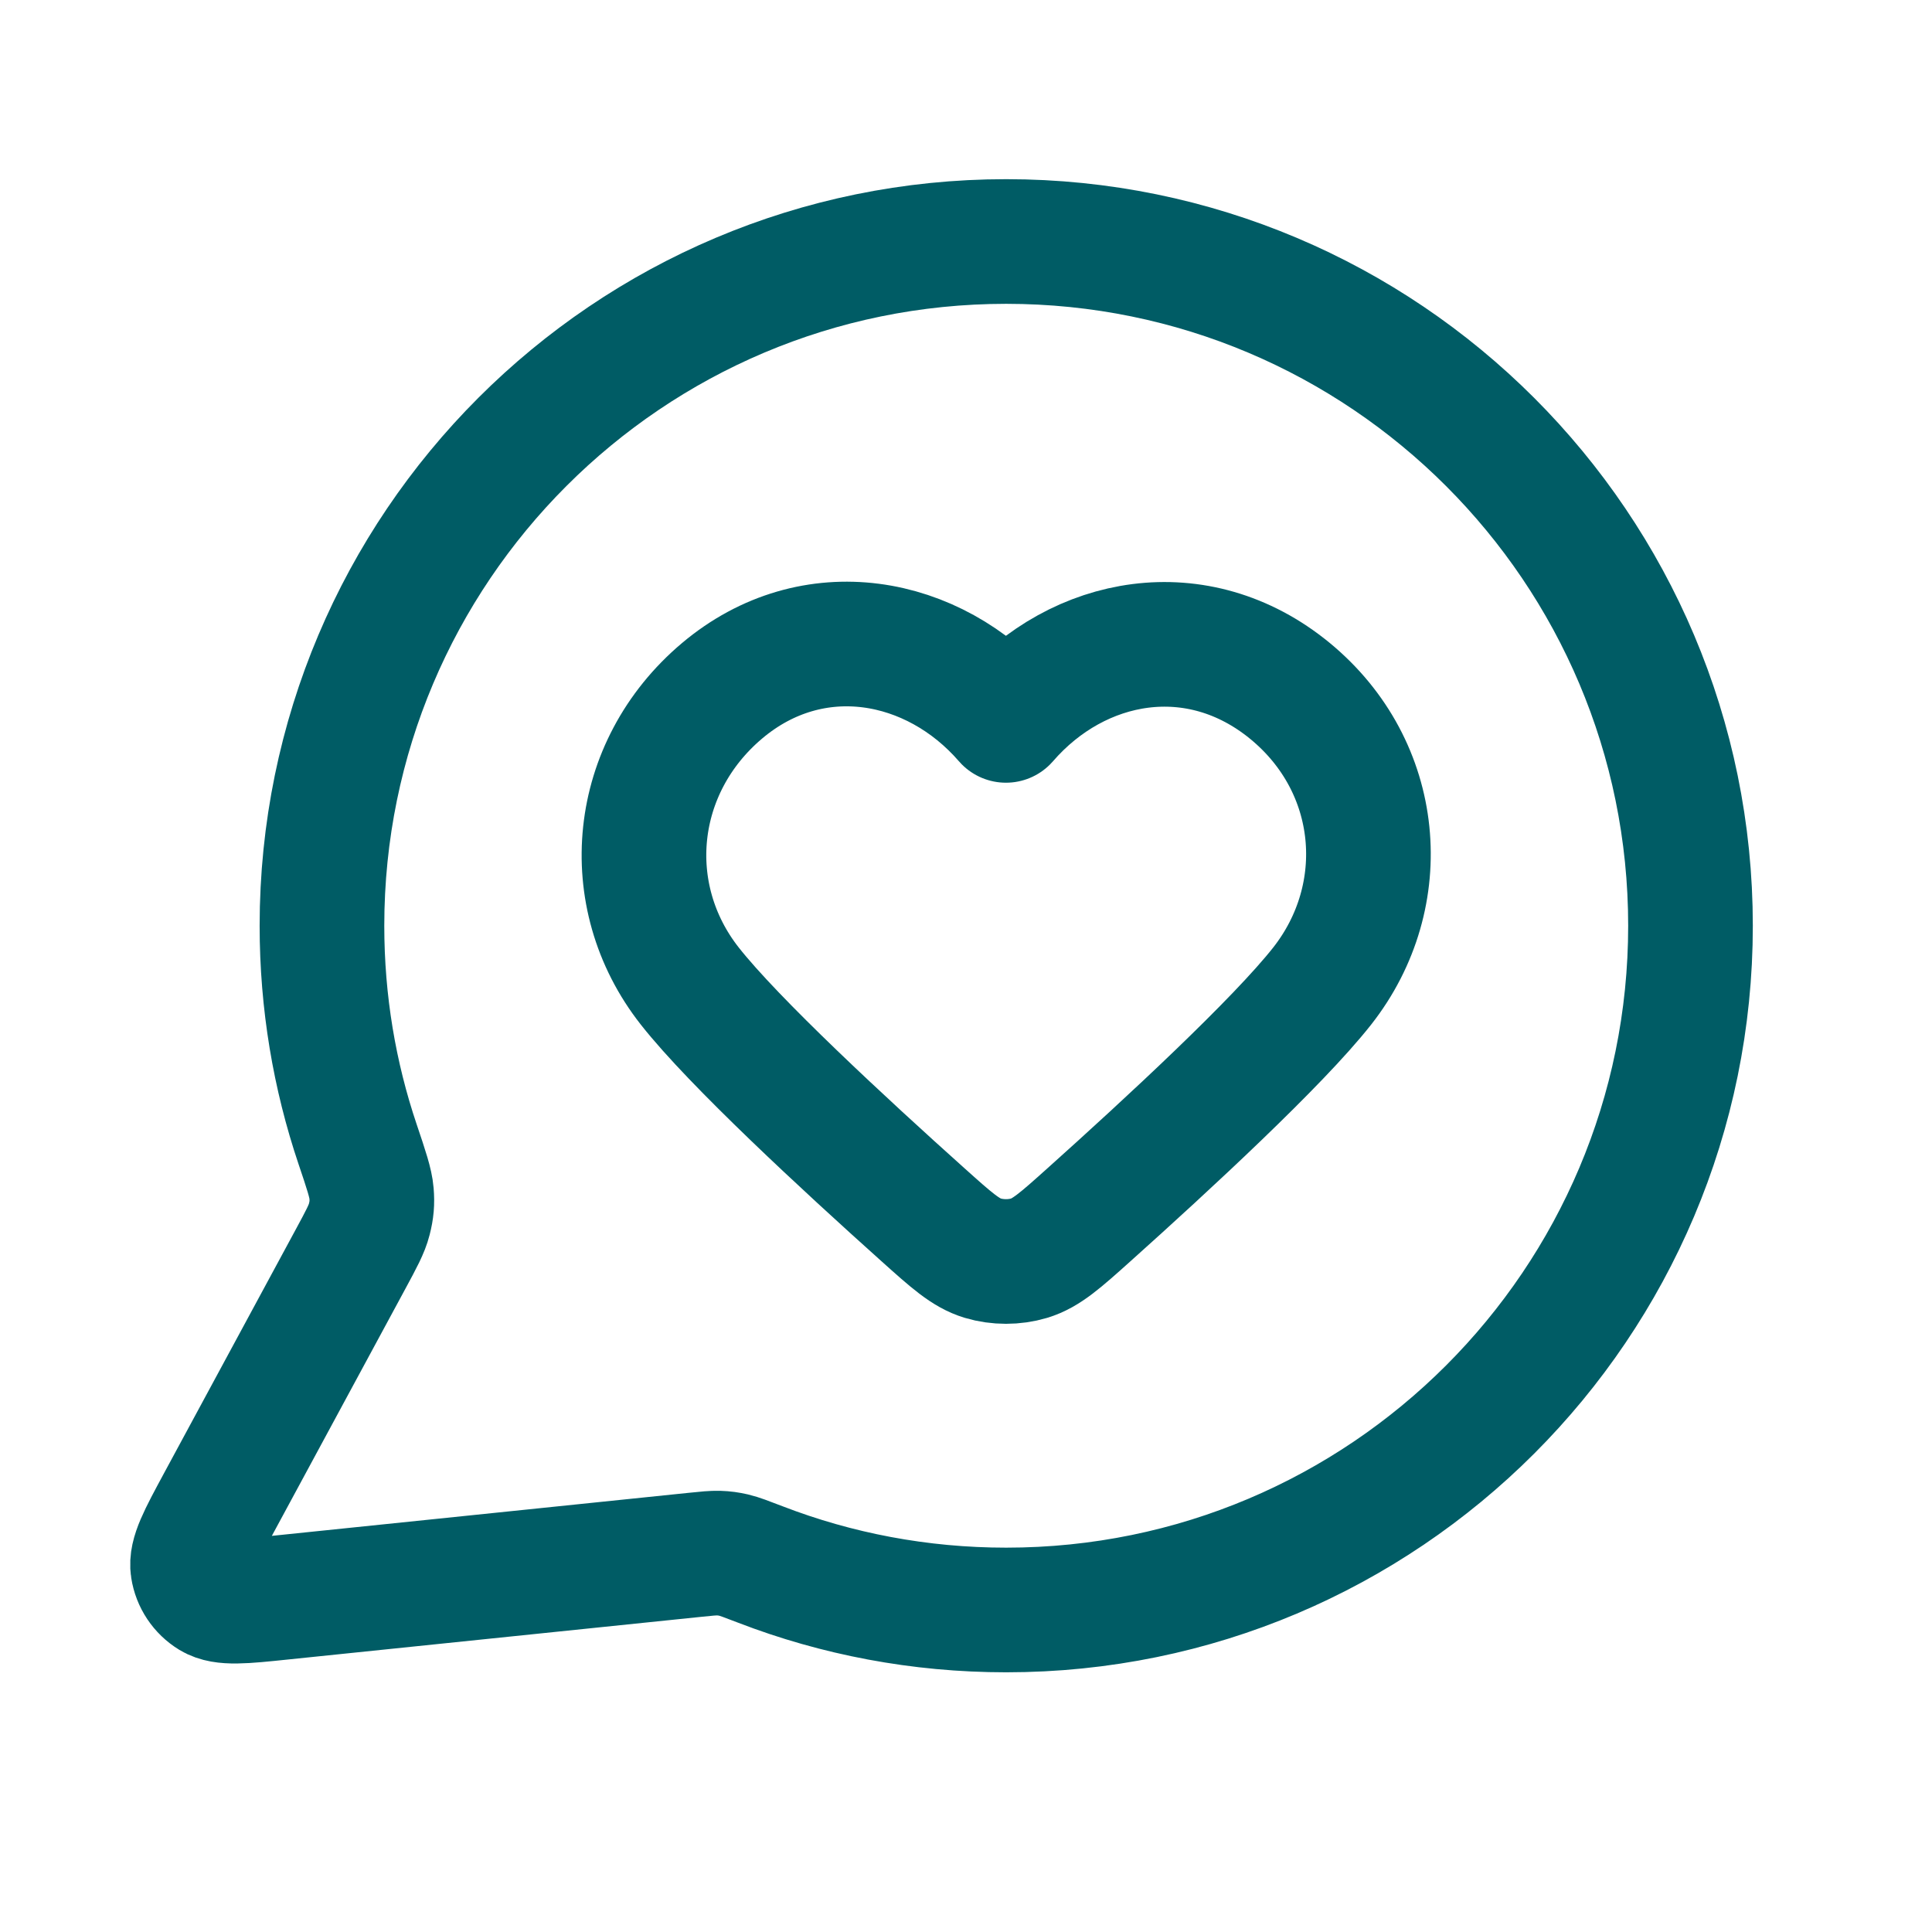
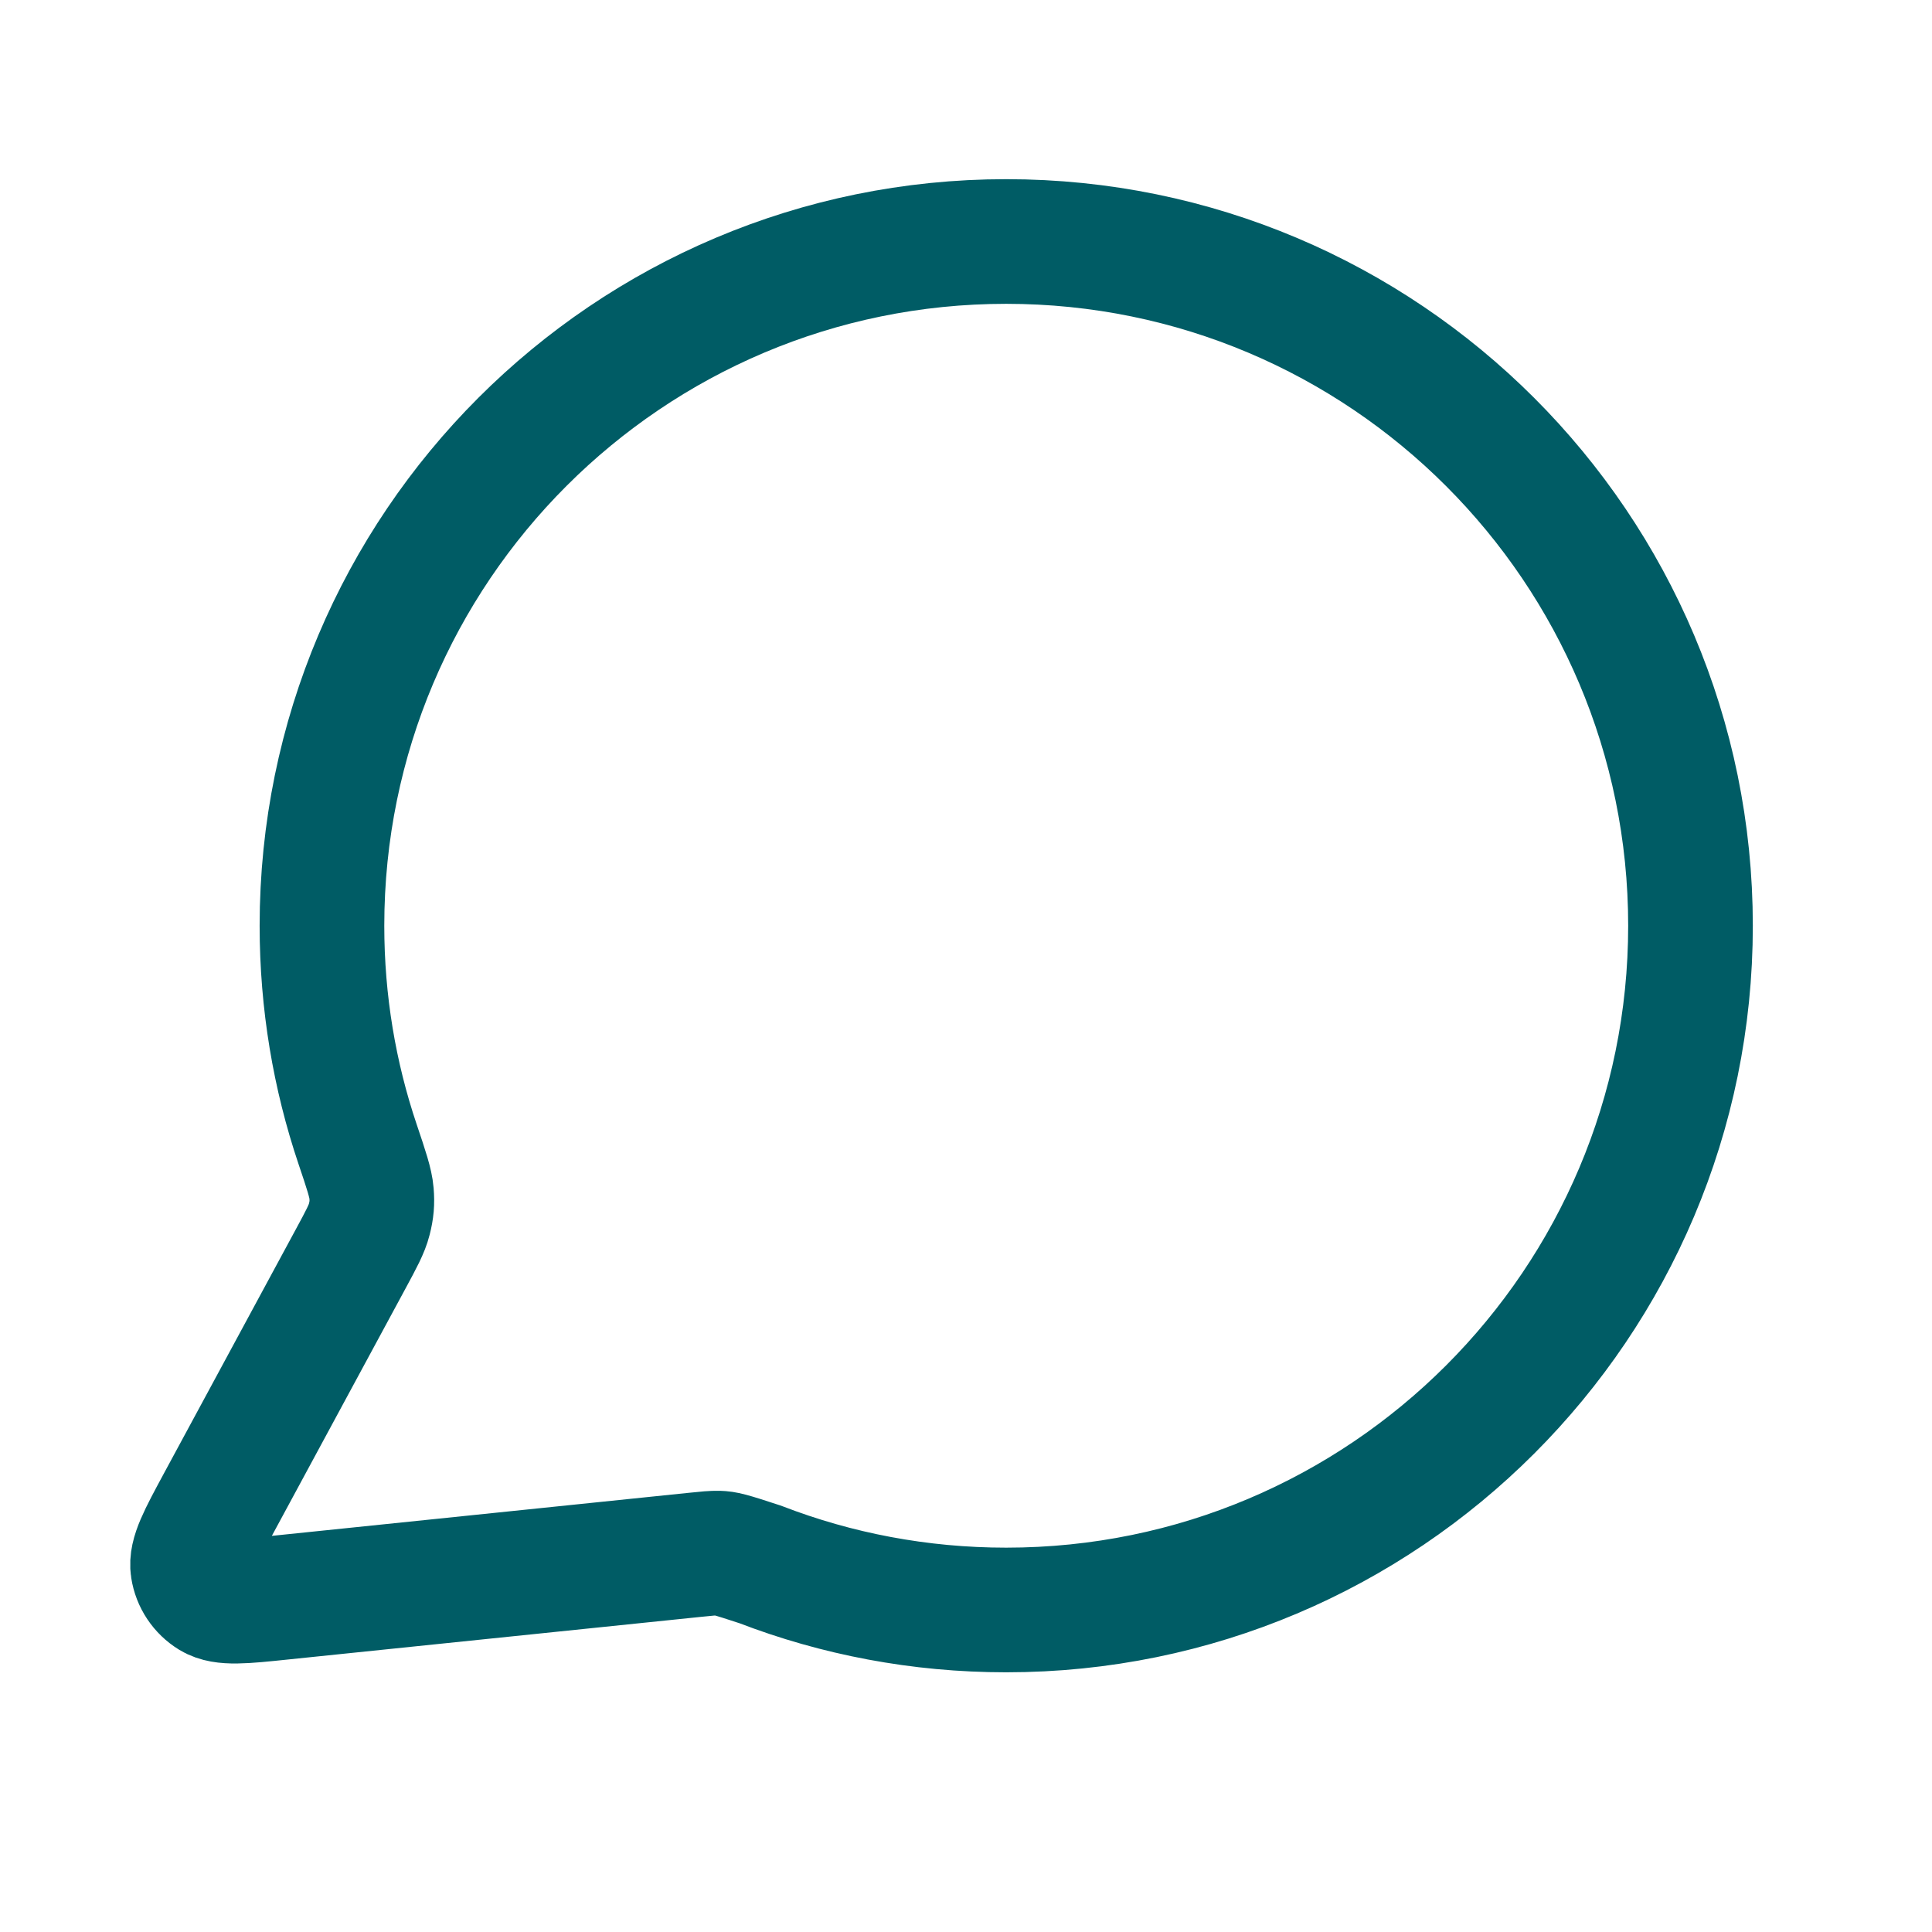
<svg xmlns="http://www.w3.org/2000/svg" width="31" height="31" viewBox="0 0 31 31" fill="none">
-   <path d="M27.125 14.854C27.125 20.918 22.209 25.833 16.145 25.833C14.755 25.833 13.424 25.575 12.2 25.103C11.976 25.017 11.864 24.974 11.775 24.953C11.687 24.933 11.624 24.924 11.534 24.921C11.443 24.918 11.342 24.928 11.142 24.949L4.527 25.632C3.897 25.698 3.582 25.73 3.395 25.617C3.233 25.518 3.123 25.353 3.094 25.165C3.06 24.95 3.211 24.671 3.512 24.113L5.625 20.203C5.799 19.881 5.886 19.72 5.925 19.565C5.964 19.412 5.974 19.302 5.961 19.144C5.948 18.985 5.879 18.778 5.739 18.363C5.367 17.261 5.166 16.081 5.166 14.854C5.166 8.791 10.082 3.875 16.145 3.875C22.209 3.875 27.125 8.791 27.125 14.854Z" stroke="#005C65" stroke-width="2" stroke-linecap="round" stroke-linejoin="round" />
-   <path fill-rule="evenodd" clip-rule="evenodd" d="M16.141 11.559C14.979 10.218 13.041 9.857 11.585 11.085C10.129 12.314 9.924 14.368 11.068 15.822C11.776 16.722 13.554 18.366 14.805 19.487C15.264 19.899 15.493 20.105 15.769 20.188C16.006 20.259 16.277 20.259 16.514 20.188C16.789 20.105 17.019 19.899 17.478 19.487C18.729 18.366 20.507 16.722 21.215 15.822C22.358 14.368 22.178 12.301 20.697 11.085C19.216 9.87 17.303 10.218 16.141 11.559Z" stroke="#005C65" stroke-width="2" stroke-linecap="round" stroke-linejoin="round" />
+   <path d="M27.125 14.854C27.125 20.918 22.209 25.833 16.145 25.833C14.755 25.833 13.424 25.575 12.2 25.103C11.687 24.933 11.624 24.924 11.534 24.921C11.443 24.918 11.342 24.928 11.142 24.949L4.527 25.632C3.897 25.698 3.582 25.73 3.395 25.617C3.233 25.518 3.123 25.353 3.094 25.165C3.06 24.95 3.211 24.671 3.512 24.113L5.625 20.203C5.799 19.881 5.886 19.72 5.925 19.565C5.964 19.412 5.974 19.302 5.961 19.144C5.948 18.985 5.879 18.778 5.739 18.363C5.367 17.261 5.166 16.081 5.166 14.854C5.166 8.791 10.082 3.875 16.145 3.875C22.209 3.875 27.125 8.791 27.125 14.854Z" stroke="#005C65" stroke-width="2" stroke-linecap="round" stroke-linejoin="round" />
</svg>